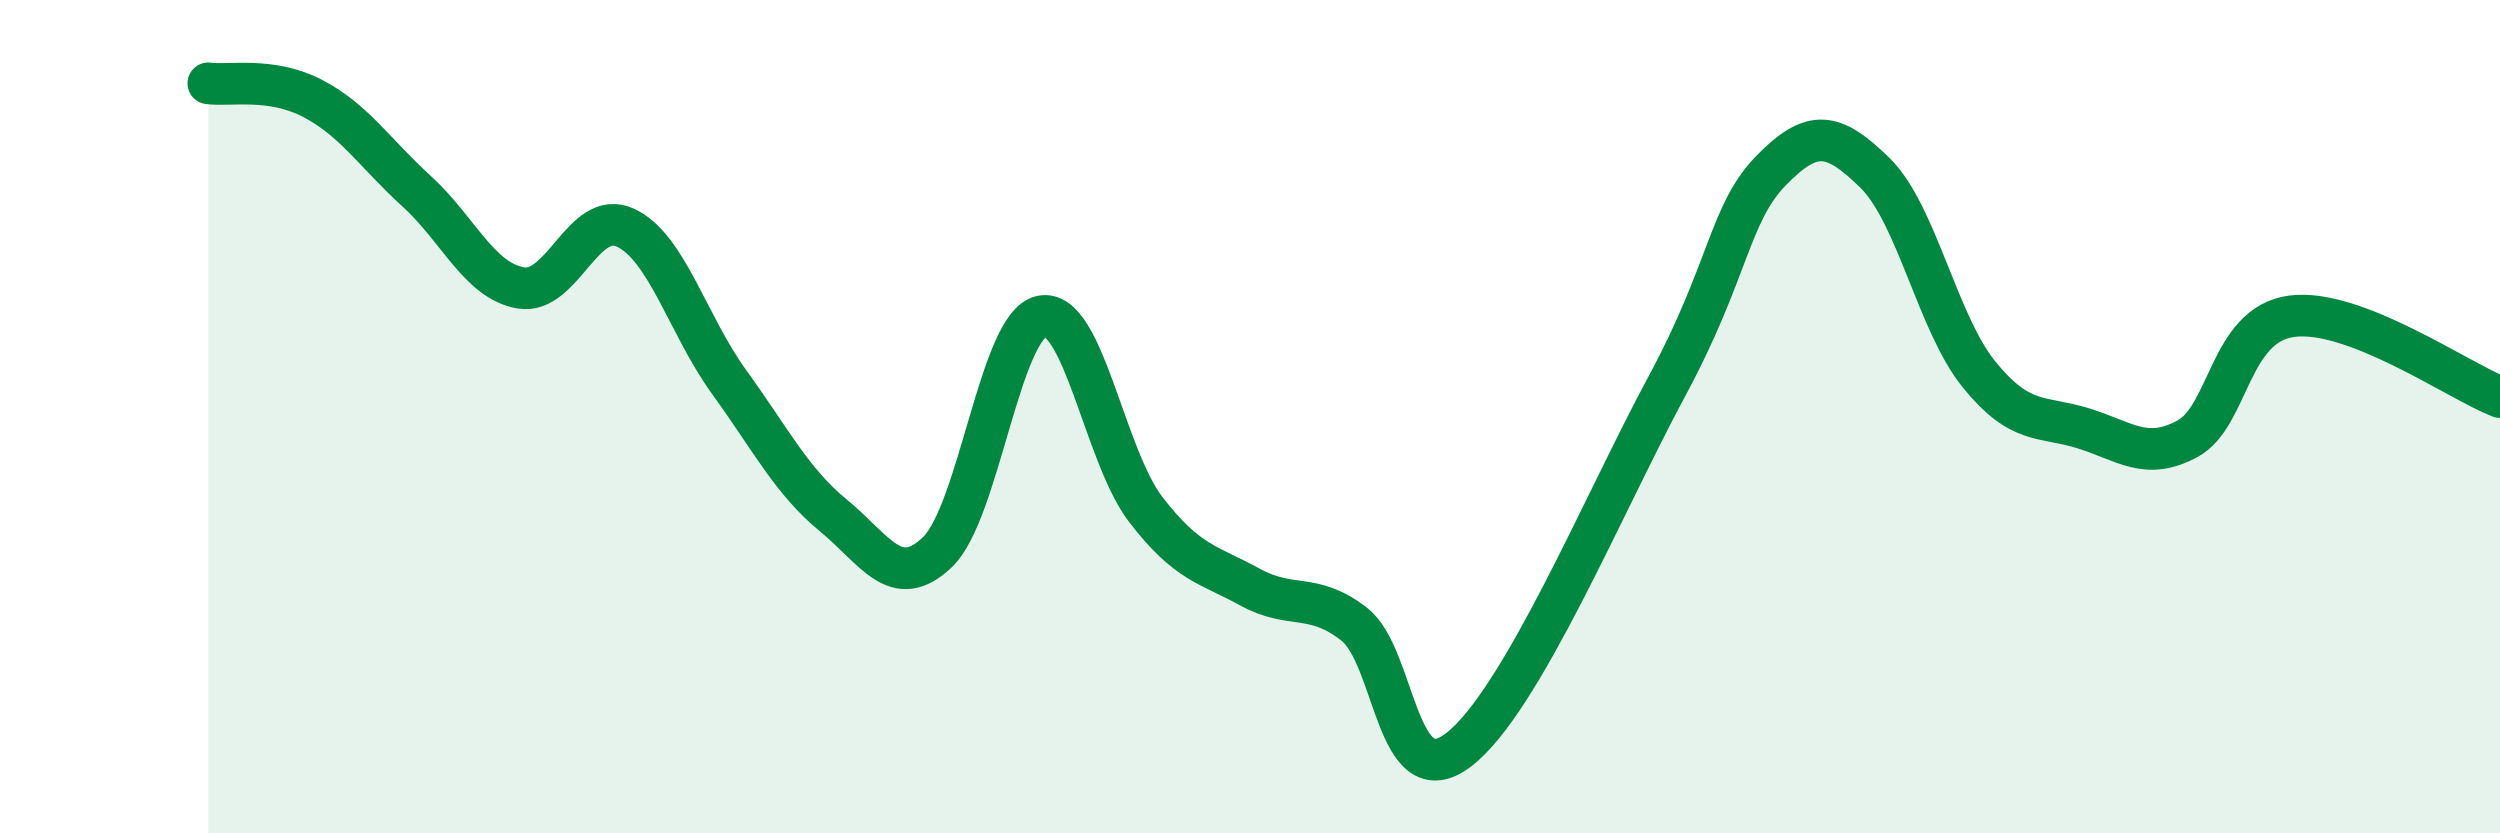
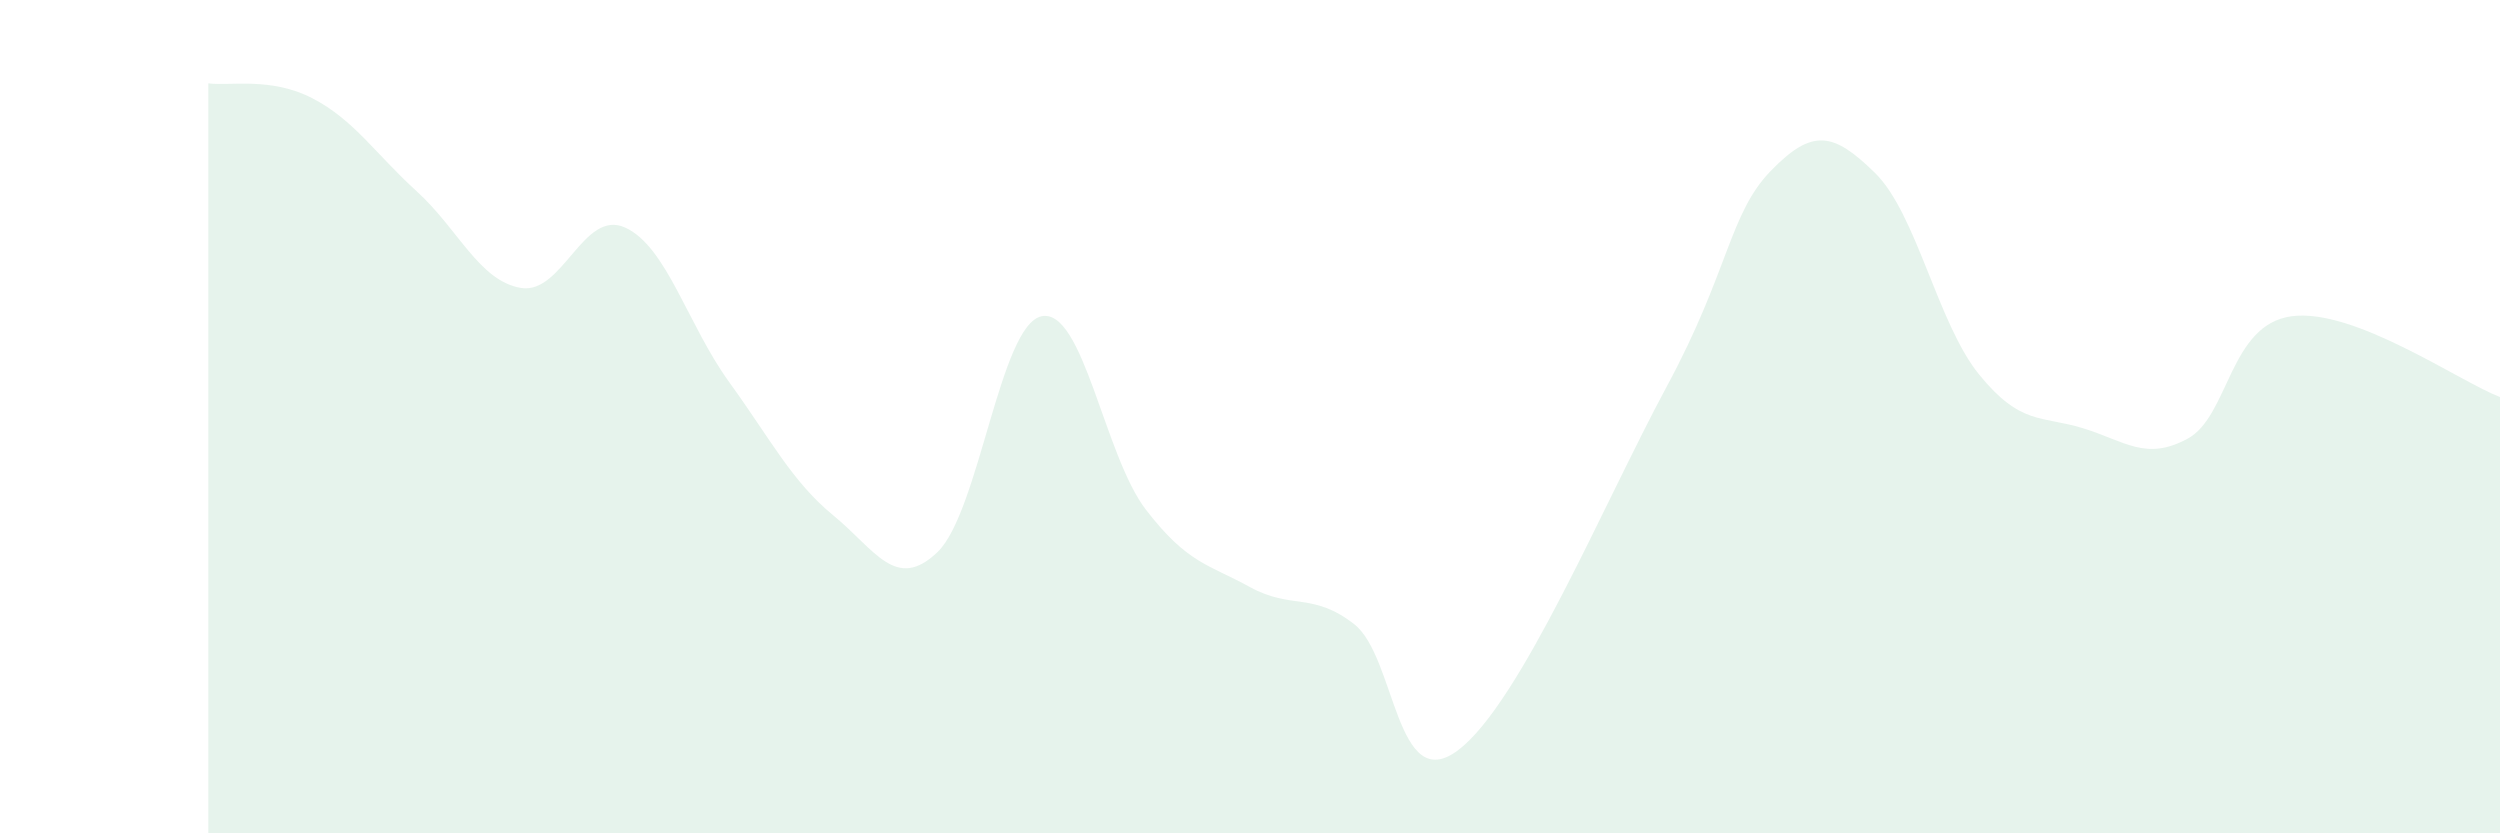
<svg xmlns="http://www.w3.org/2000/svg" width="60" height="20" viewBox="0 0 60 20">
  <path d="M 5,2 C 5.5,2.07 6.5,1.84 7.5,2.36 C 8.5,2.88 9,3.68 10,4.59 C 11,5.5 11.5,6.74 12.5,6.91 C 13.5,7.08 14,5.01 15,5.46 C 16,5.91 16.5,7.79 17.5,9.17 C 18.5,10.55 19,11.55 20,12.37 C 21,13.19 21.5,14.21 22.5,13.25 C 23.5,12.29 24,7.79 25,7.59 C 26,7.39 26.5,10.93 27.5,12.23 C 28.5,13.53 29,13.54 30,14.09 C 31,14.64 31.5,14.2 32.5,14.98 C 33.5,15.76 33.5,19.14 35,18 C 36.5,16.86 38.5,12.06 40,9.28 C 41.5,6.5 41.5,5.13 42.5,4.1 C 43.5,3.07 44,3.17 45,4.15 C 46,5.13 46.5,7.76 47.5,8.99 C 48.5,10.22 49,9.97 50,10.28 C 51,10.59 51.5,11.07 52.5,10.53 C 53.5,9.99 53.5,7.79 55,7.59 C 56.5,7.39 59,9.14 60,9.53L60 20L5 20Z" fill="#008740" opacity="0.1" stroke-linecap="round" stroke-linejoin="round" />
-   <path d="M 5,2 C 5.5,2.07 6.5,1.84 7.5,2.36 C 8.5,2.88 9,3.68 10,4.59 C 11,5.5 11.5,6.74 12.5,6.91 C 13.5,7.08 14,5.01 15,5.46 C 16,5.91 16.5,7.79 17.5,9.17 C 18.5,10.55 19,11.55 20,12.37 C 21,13.19 21.5,14.21 22.5,13.25 C 23.5,12.29 24,7.79 25,7.59 C 26,7.39 26.5,10.93 27.5,12.23 C 28.5,13.53 29,13.54 30,14.09 C 31,14.64 31.5,14.2 32.5,14.98 C 33.5,15.76 33.5,19.14 35,18 C 36.5,16.86 38.5,12.06 40,9.28 C 41.5,6.5 41.5,5.13 42.5,4.1 C 43.5,3.07 44,3.17 45,4.15 C 46,5.13 46.5,7.76 47.5,8.99 C 48.5,10.22 49,9.97 50,10.28 C 51,10.59 51.5,11.07 52.5,10.53 C 53.5,9.99 53.5,7.79 55,7.59 C 56.5,7.39 59,9.14 60,9.53" stroke="#008740" stroke-width="1" fill="none" stroke-linecap="round" stroke-linejoin="round" />
</svg>